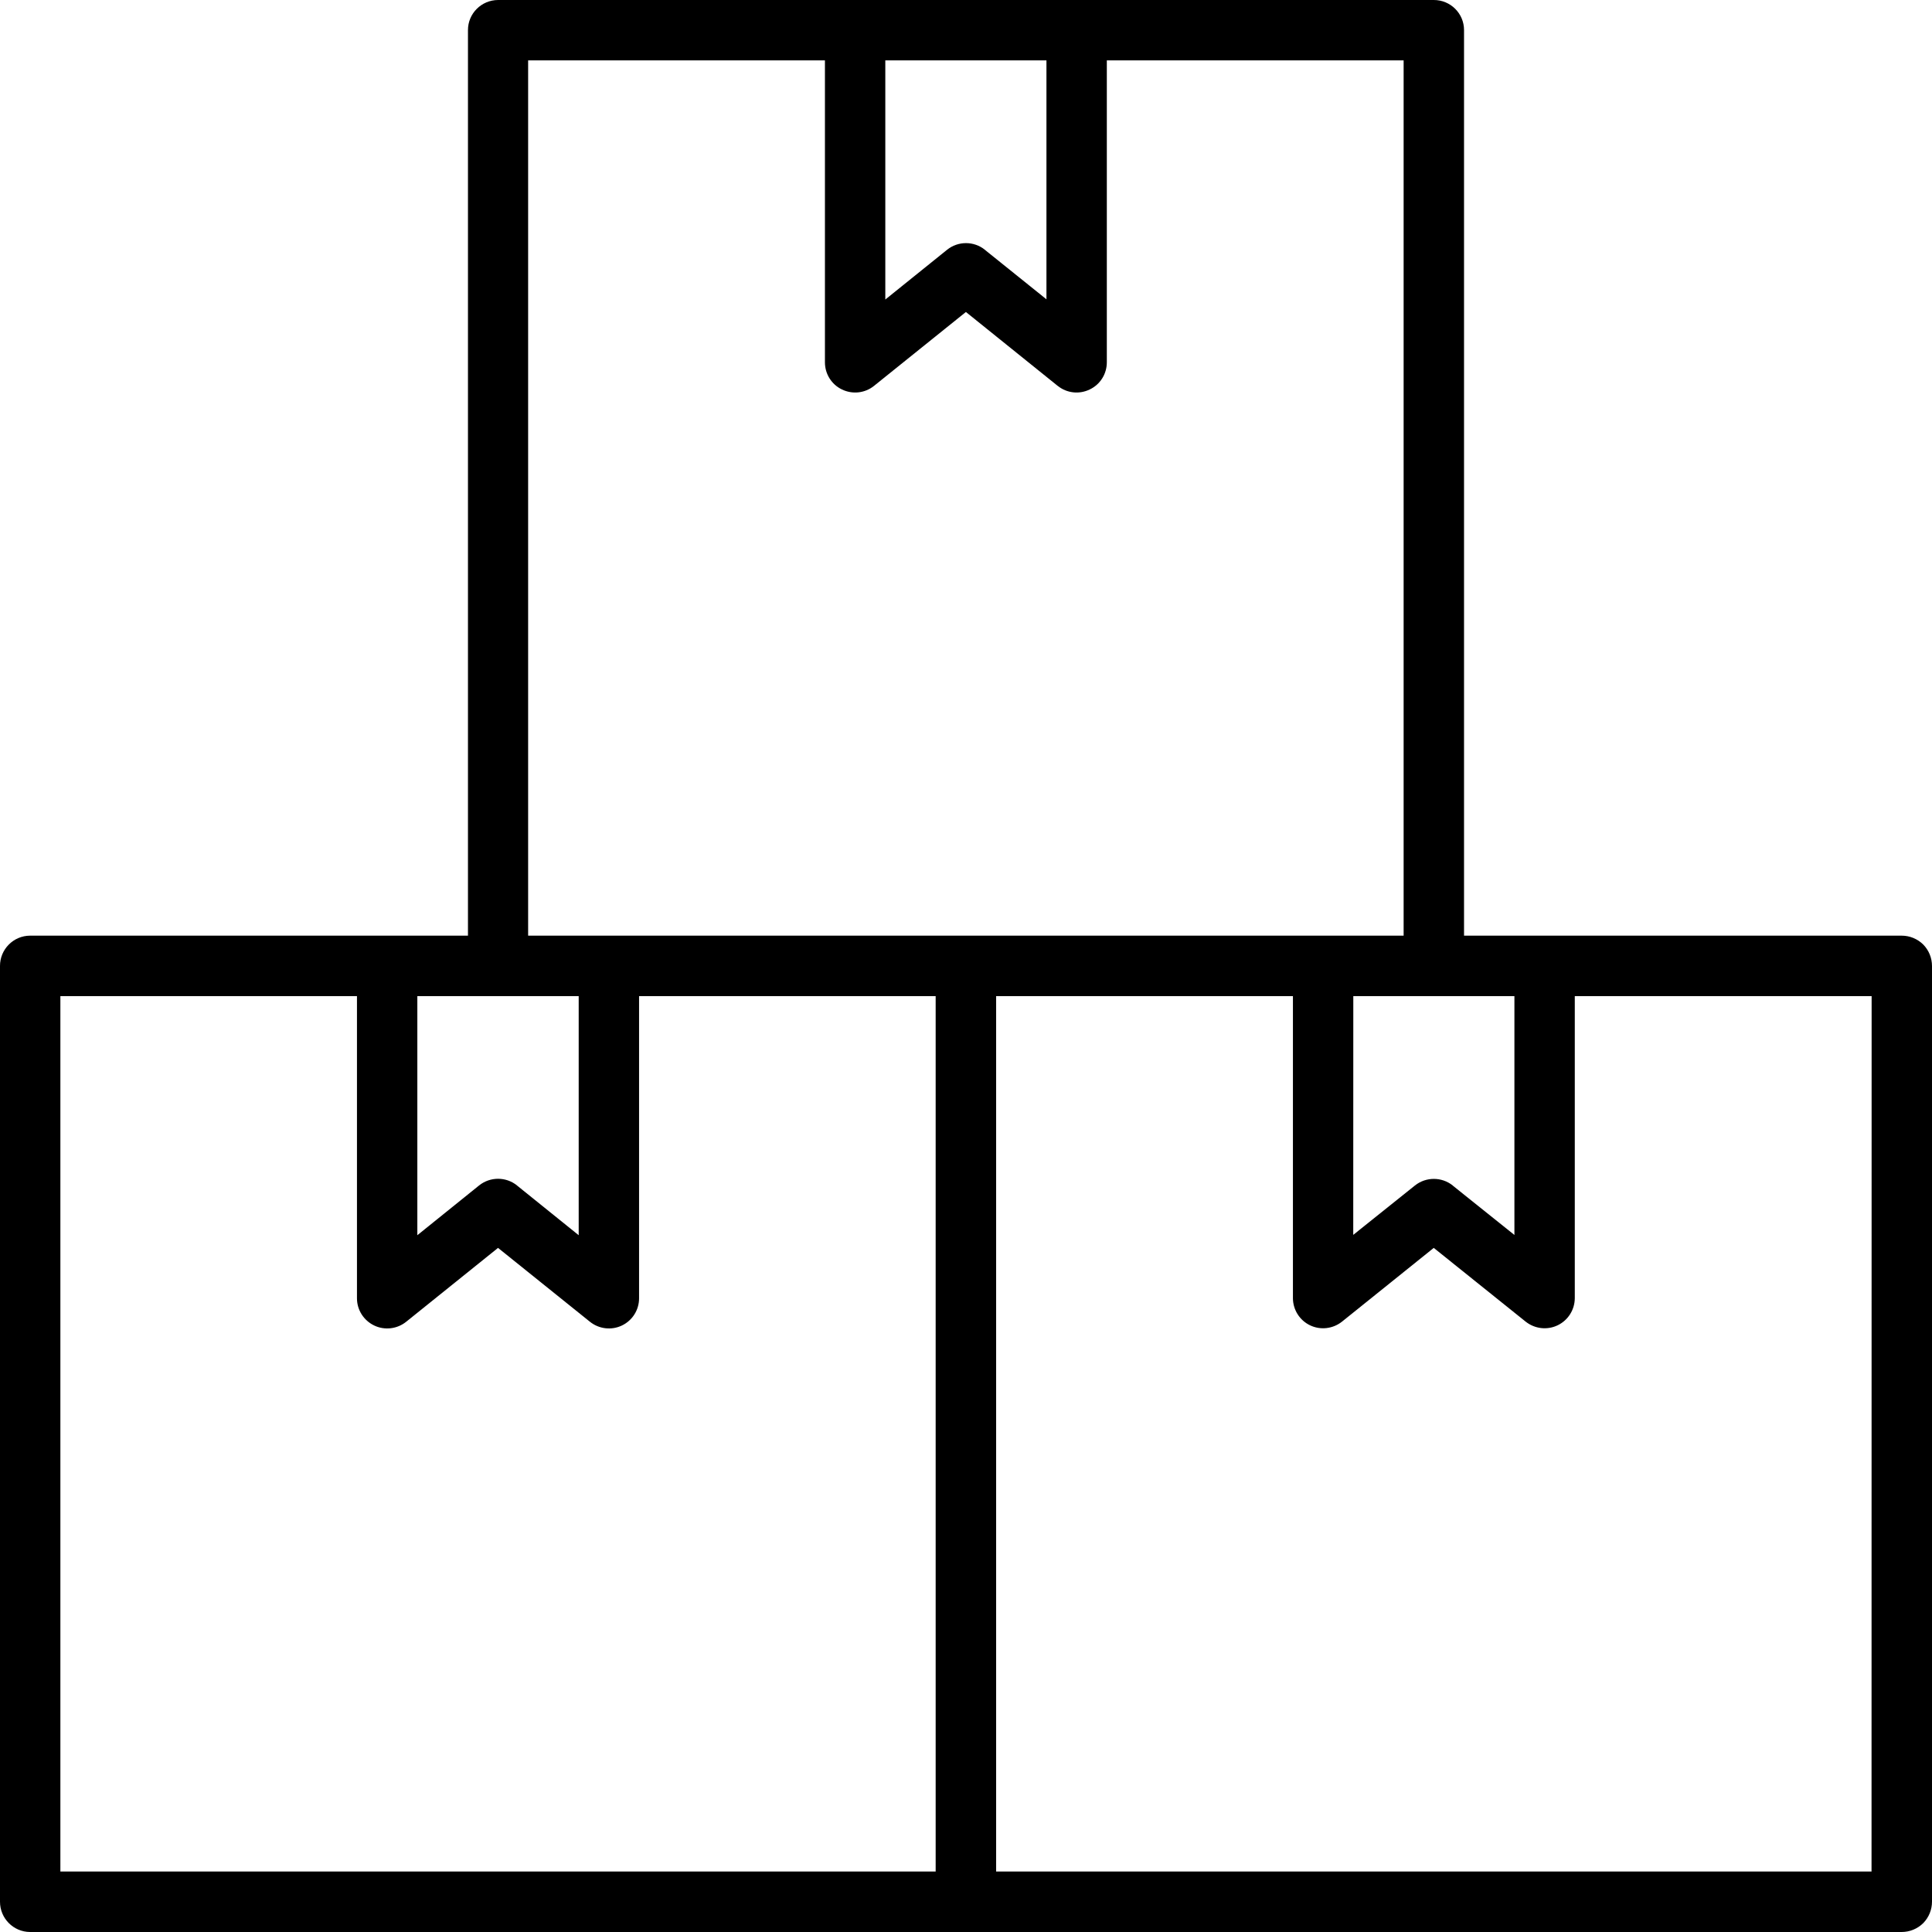
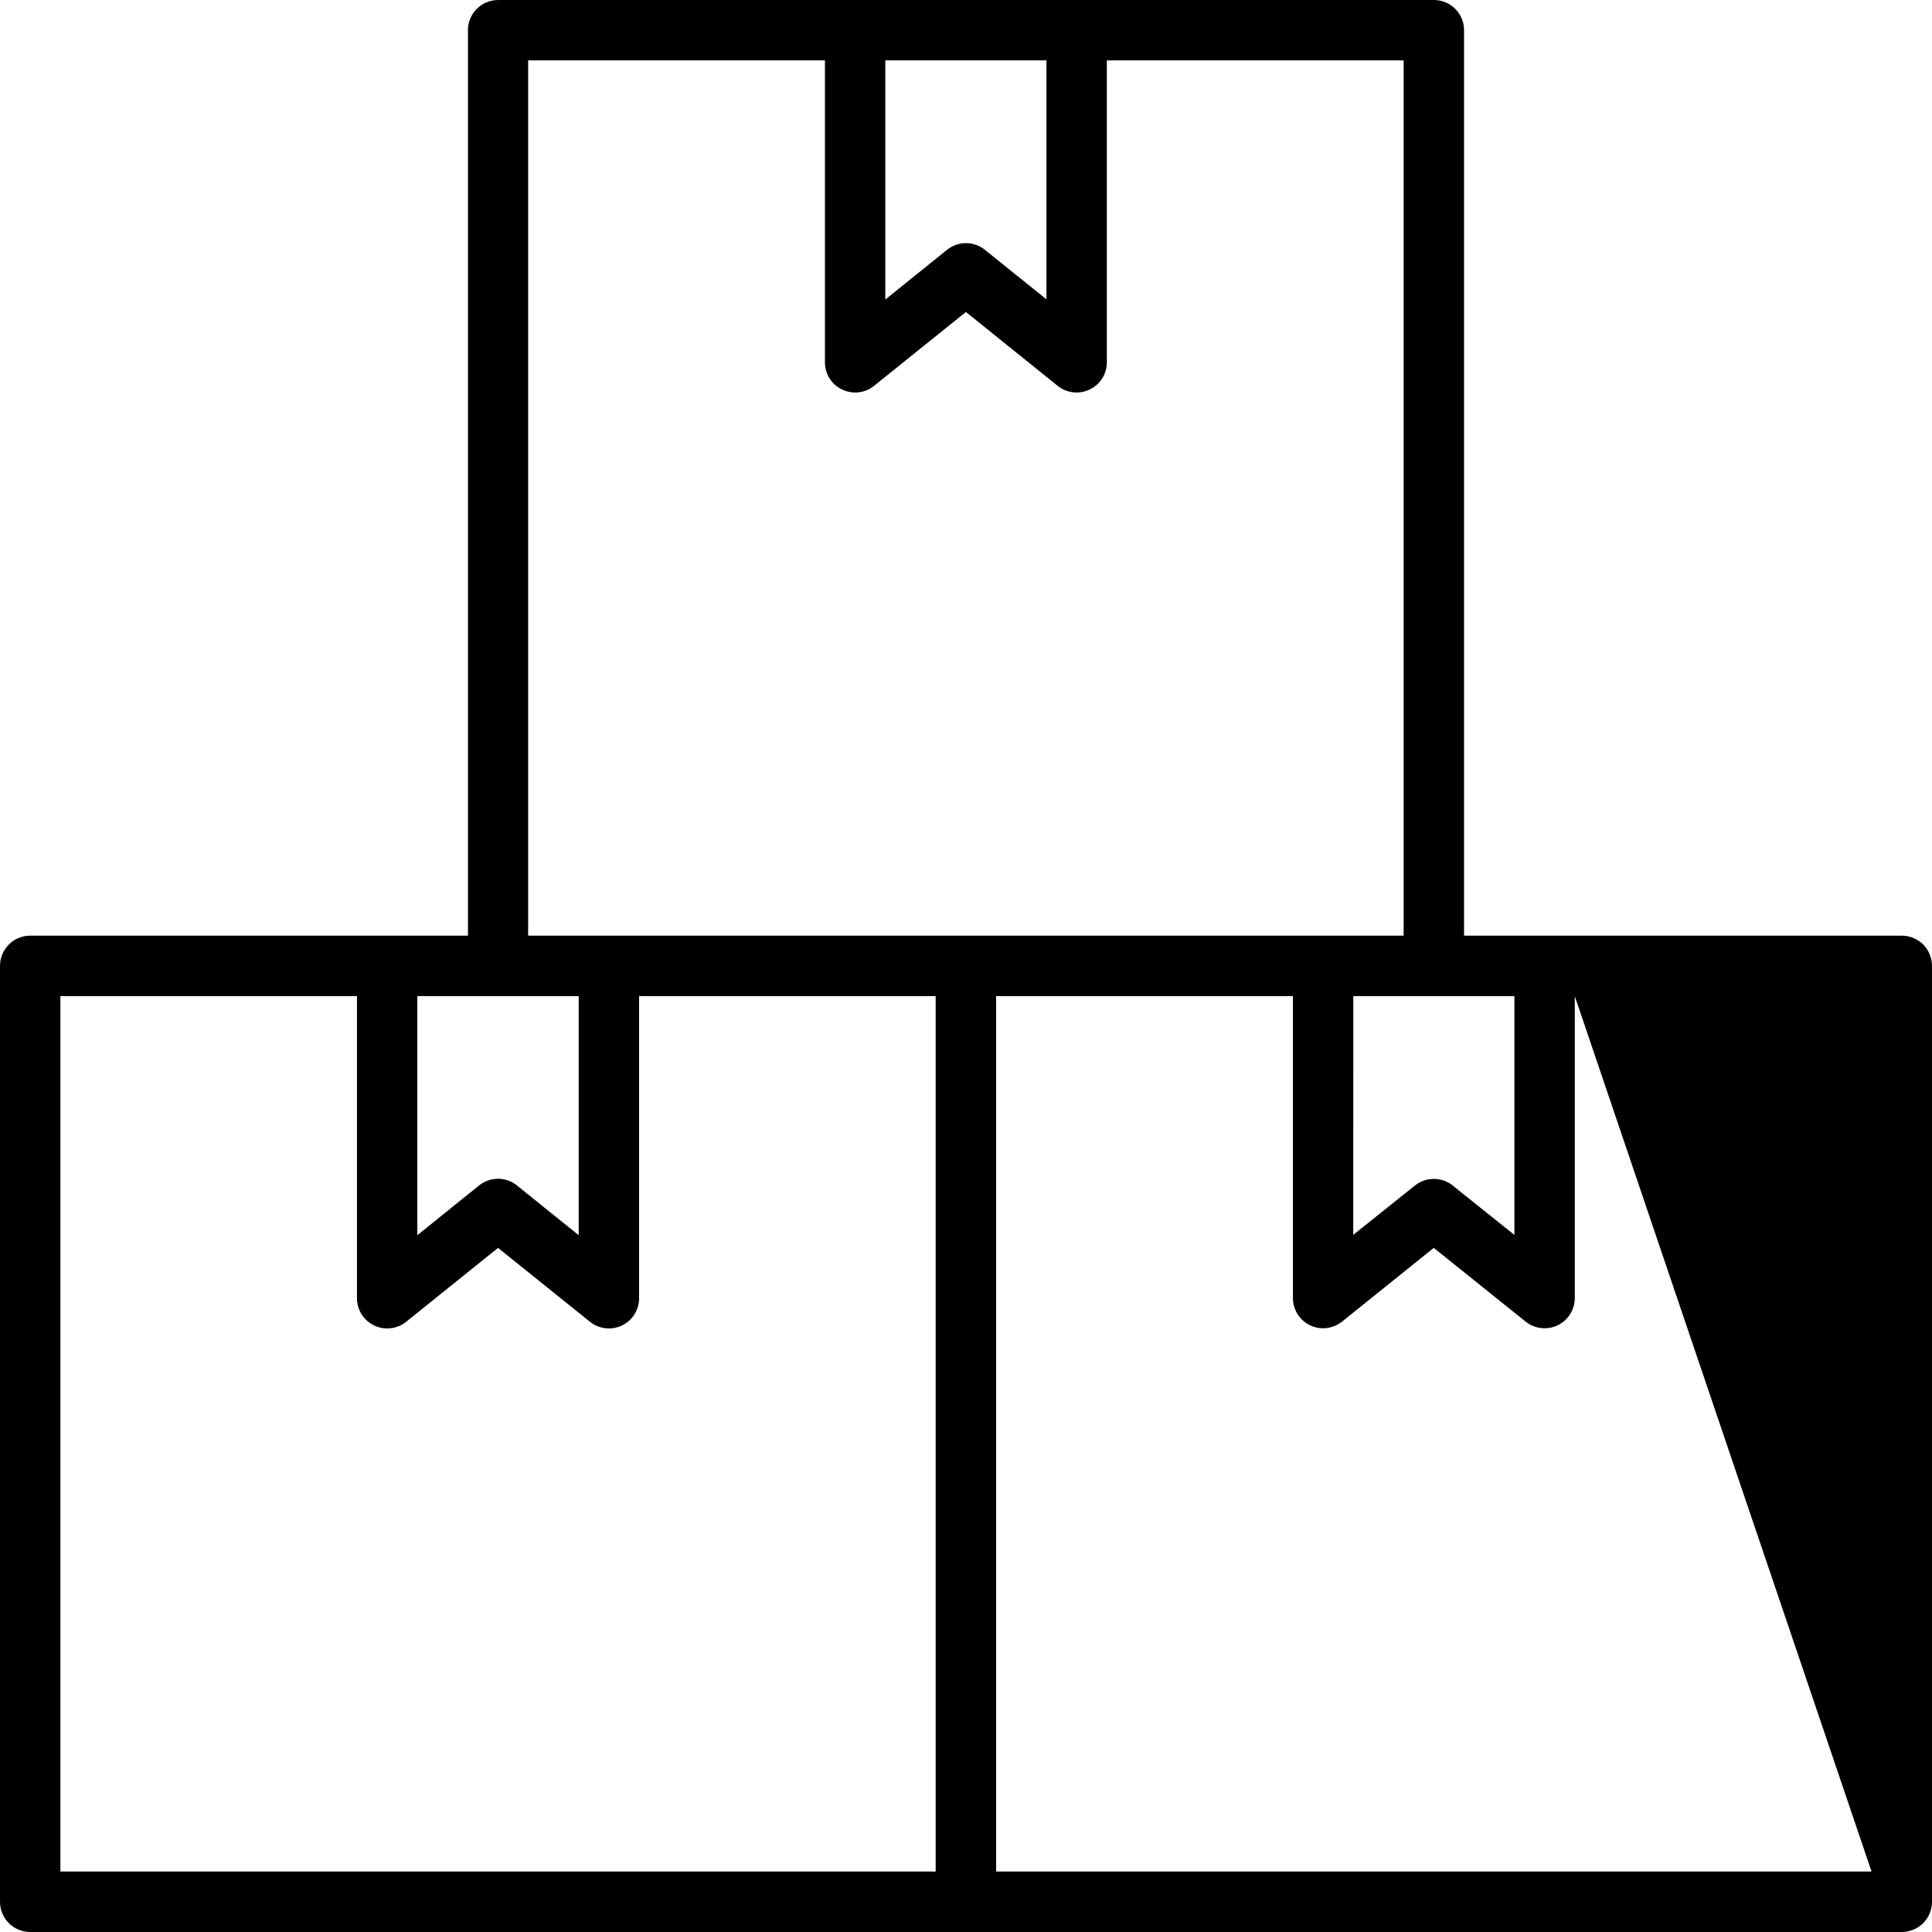
<svg xmlns="http://www.w3.org/2000/svg" width="64" height="64" viewBox="0 0 64 64" fill="none">
-   <path d="M16.497 4.87907e-05C15.947 0.003 15.502 0.448 15.502 0.995V30.995H0.995C0.445 30.997 -0.002 31.447 1.04239e-05 32V62.995C-0.002 63.547 0.445 63.998 0.995 64H62.995C63.263 64 63.517 63.895 63.708 63.708C63.895 63.517 64 63.263 64 62.995V32C64 31.732 63.895 31.477 63.708 31.287C63.517 31.1 63.263 30.995 62.995 30.995H48.498V0.995C48.498 0.445 48.048 -0.002 47.495 1.03908e-05L16.497 4.87907e-05ZM17.495 2H27.327V12.003C27.327 12.388 27.547 12.738 27.892 12.902C28.24 13.07 28.65 13.025 28.95 12.785L31.997 10.335L35.04 12.785H35.042C35.342 13.025 35.752 13.07 36.097 12.902C36.445 12.738 36.665 12.387 36.665 12.003V2H46.497V30.995H17.495L17.495 2ZM29.327 2H34.665V9.915L32.627 8.277V8.275C32.262 7.98 31.737 7.98 31.372 8.275L29.327 9.922V2ZM2 32.998H11.825V43.008C11.825 43.393 12.048 43.743 12.398 43.91C12.745 44.075 13.158 44.025 13.458 43.783L16.498 41.338L19.54 43.783C19.84 44.025 20.253 44.075 20.6 43.91C20.95 43.743 21.17 43.393 21.17 43.008V32.998H30.995V61.997H2L2 32.998ZM13.825 32.998H19.17V40.918L17.125 39.27H17.128C16.76 38.975 16.238 38.975 15.87 39.27L13.825 40.918L13.825 32.998ZM32.998 32.998H42.83V43.008C42.833 43.39 43.053 43.738 43.398 43.903C43.743 44.068 44.153 44.02 44.453 43.783L47.495 41.338L50.542 43.783C50.843 44.02 51.252 44.068 51.597 43.903C51.943 43.738 52.163 43.39 52.167 43.008V32.998H62L61.997 61.997H32.998L32.998 32.998ZM44.83 32.998H50.167V40.91L48.123 39.273V39.27C47.758 38.98 47.238 38.98 46.873 39.27L44.828 40.907L44.83 32.998Z" fill="black" />
+   <path d="M16.497 4.87907e-05C15.947 0.003 15.502 0.448 15.502 0.995V30.995H0.995C0.445 30.997 -0.002 31.447 1.04239e-05 32V62.995C-0.002 63.547 0.445 63.998 0.995 64H62.995C63.263 64 63.517 63.895 63.708 63.708C63.895 63.517 64 63.263 64 62.995V32C64 31.732 63.895 31.477 63.708 31.287C63.517 31.1 63.263 30.995 62.995 30.995H48.498V0.995C48.498 0.445 48.048 -0.002 47.495 1.03908e-05L16.497 4.87907e-05ZM17.495 2H27.327V12.003C27.327 12.388 27.547 12.738 27.892 12.902C28.24 13.07 28.65 13.025 28.95 12.785L31.997 10.335L35.04 12.785H35.042C35.342 13.025 35.752 13.07 36.097 12.902C36.445 12.738 36.665 12.387 36.665 12.003V2H46.497V30.995H17.495L17.495 2ZM29.327 2H34.665V9.915L32.627 8.277V8.275C32.262 7.98 31.737 7.98 31.372 8.275L29.327 9.922V2ZM2 32.998H11.825V43.008C11.825 43.393 12.048 43.743 12.398 43.91C12.745 44.075 13.158 44.025 13.458 43.783L16.498 41.338L19.54 43.783C19.84 44.025 20.253 44.075 20.6 43.91C20.95 43.743 21.17 43.393 21.17 43.008V32.998H30.995V61.997H2L2 32.998ZM13.825 32.998H19.17V40.918L17.125 39.27H17.128C16.76 38.975 16.238 38.975 15.87 39.27L13.825 40.918L13.825 32.998ZM32.998 32.998H42.83V43.008C42.833 43.39 43.053 43.738 43.398 43.903C43.743 44.068 44.153 44.02 44.453 43.783L47.495 41.338L50.542 43.783C50.843 44.02 51.252 44.068 51.597 43.903C51.943 43.738 52.163 43.39 52.167 43.008V32.998L61.997 61.997H32.998L32.998 32.998ZM44.83 32.998H50.167V40.91L48.123 39.273V39.27C47.758 38.98 47.238 38.98 46.873 39.27L44.828 40.907L44.83 32.998Z" fill="black" />
</svg>